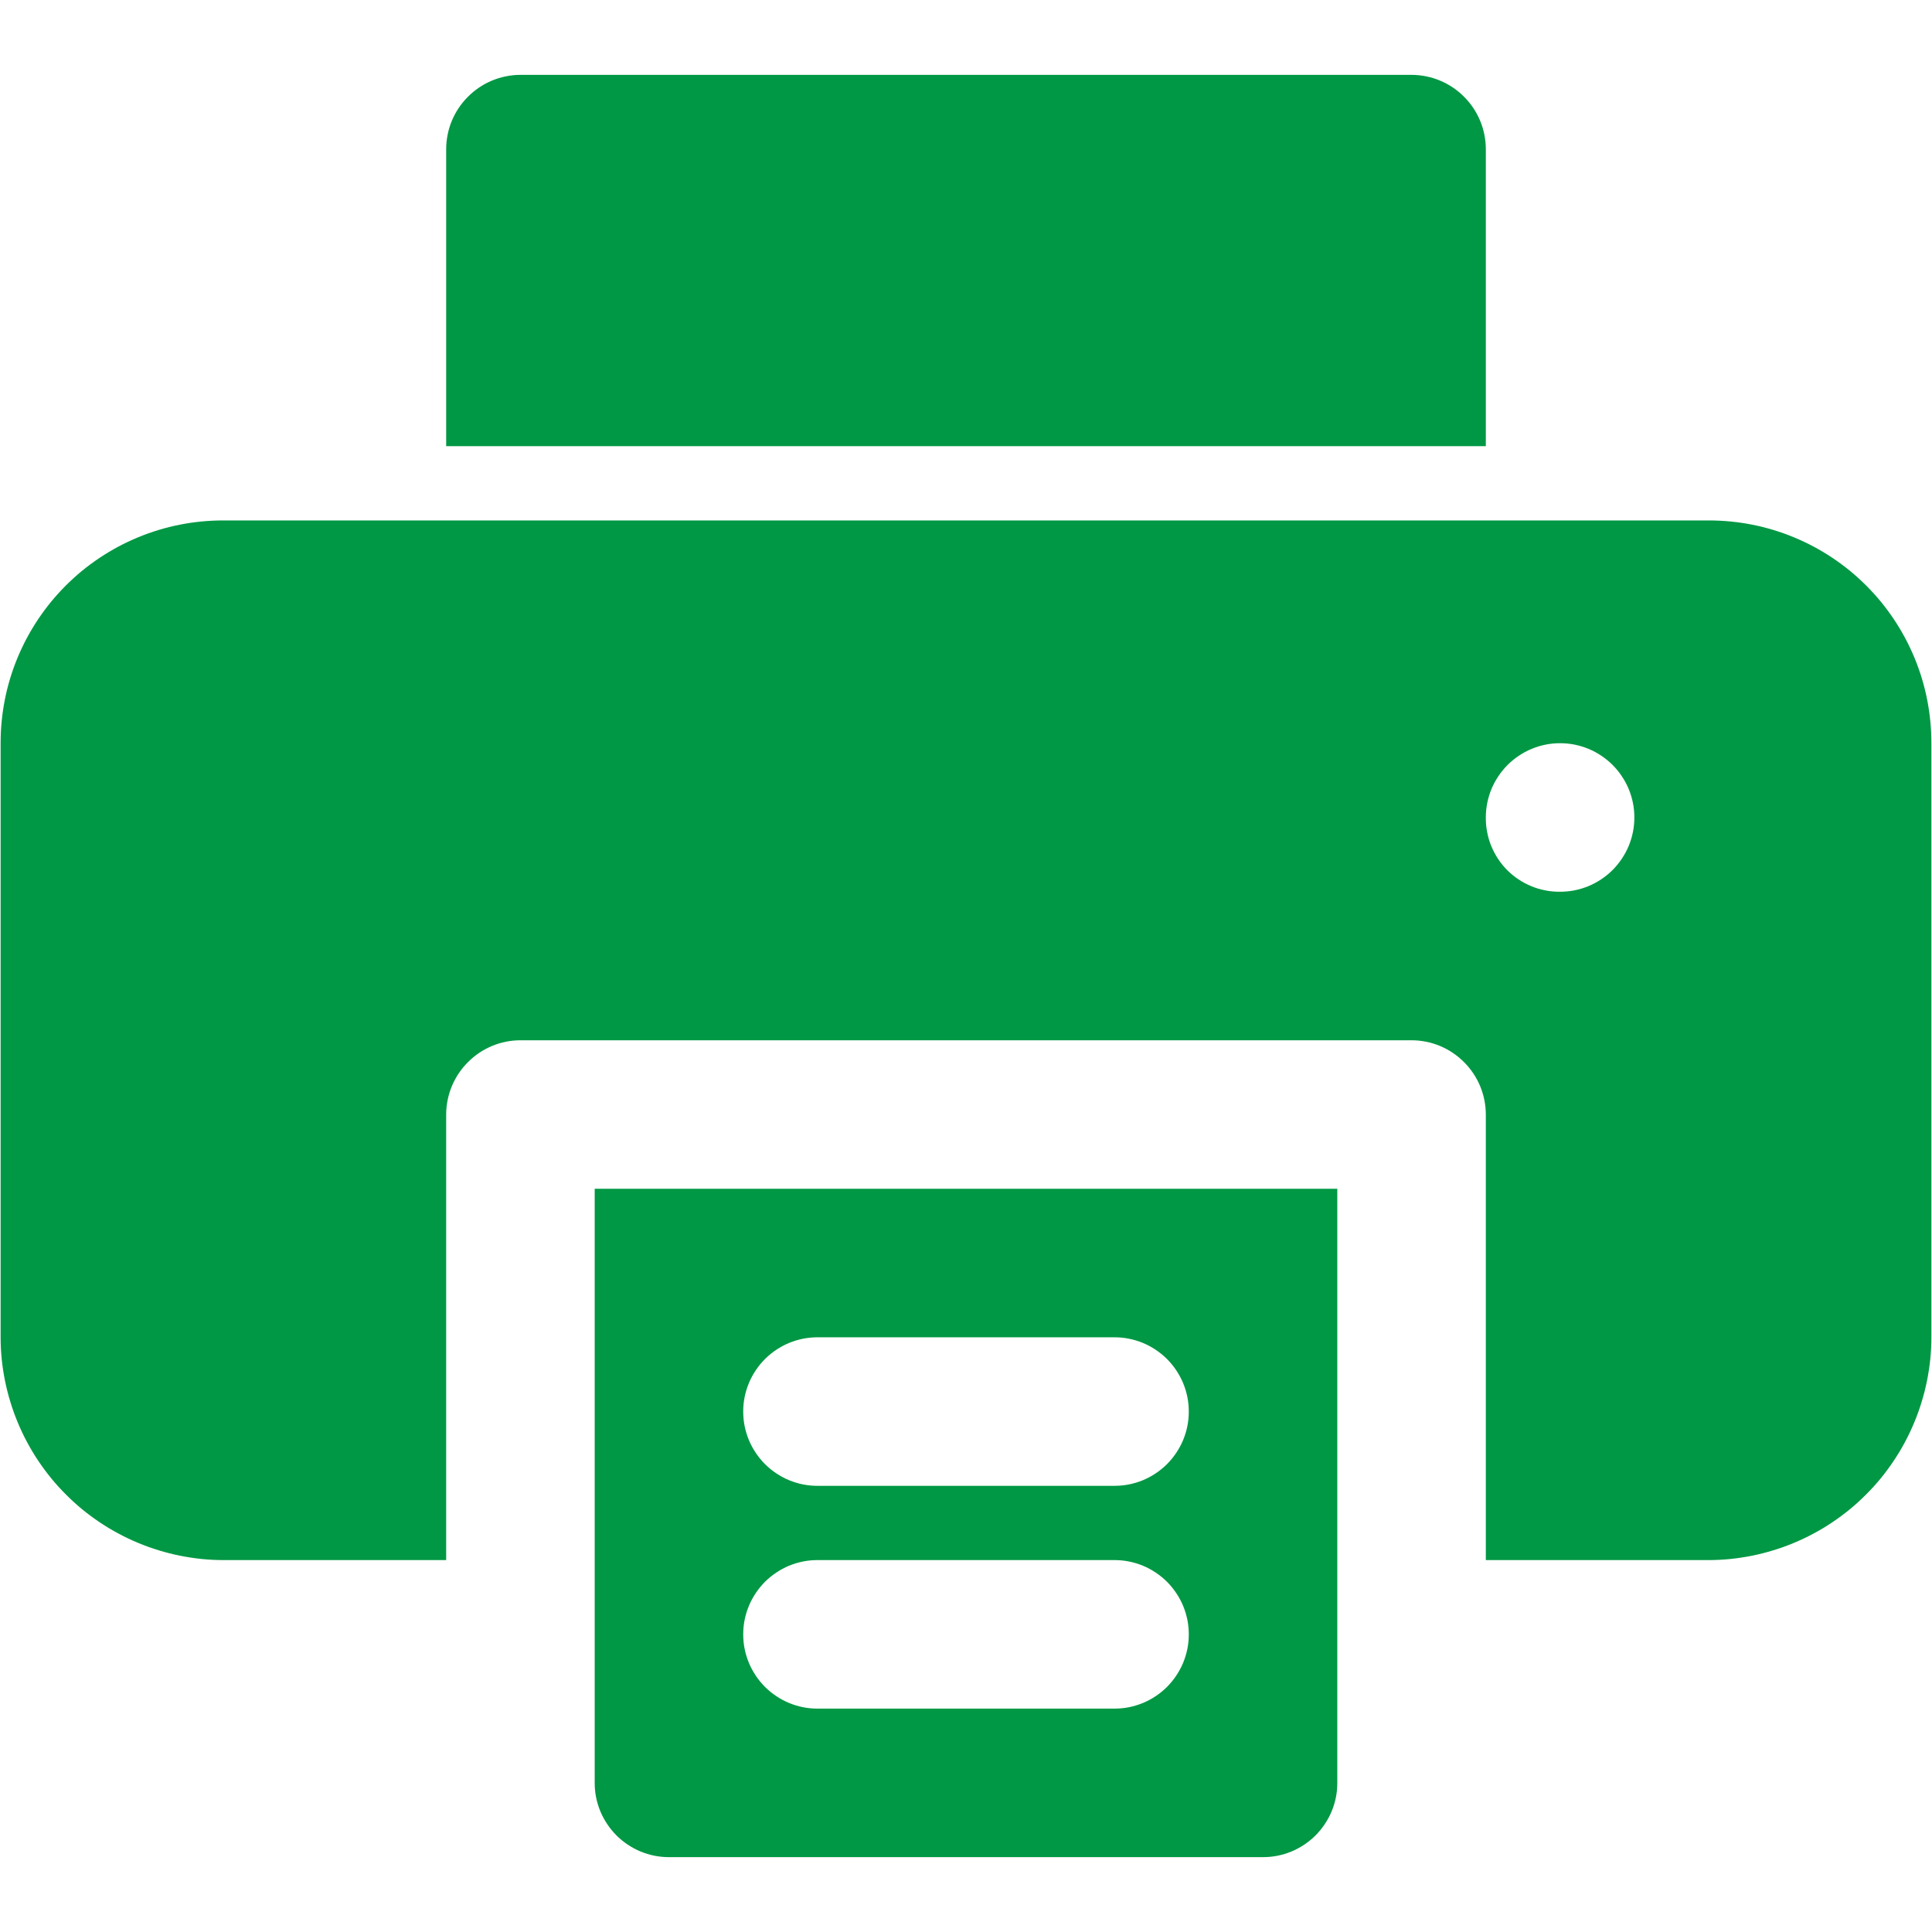
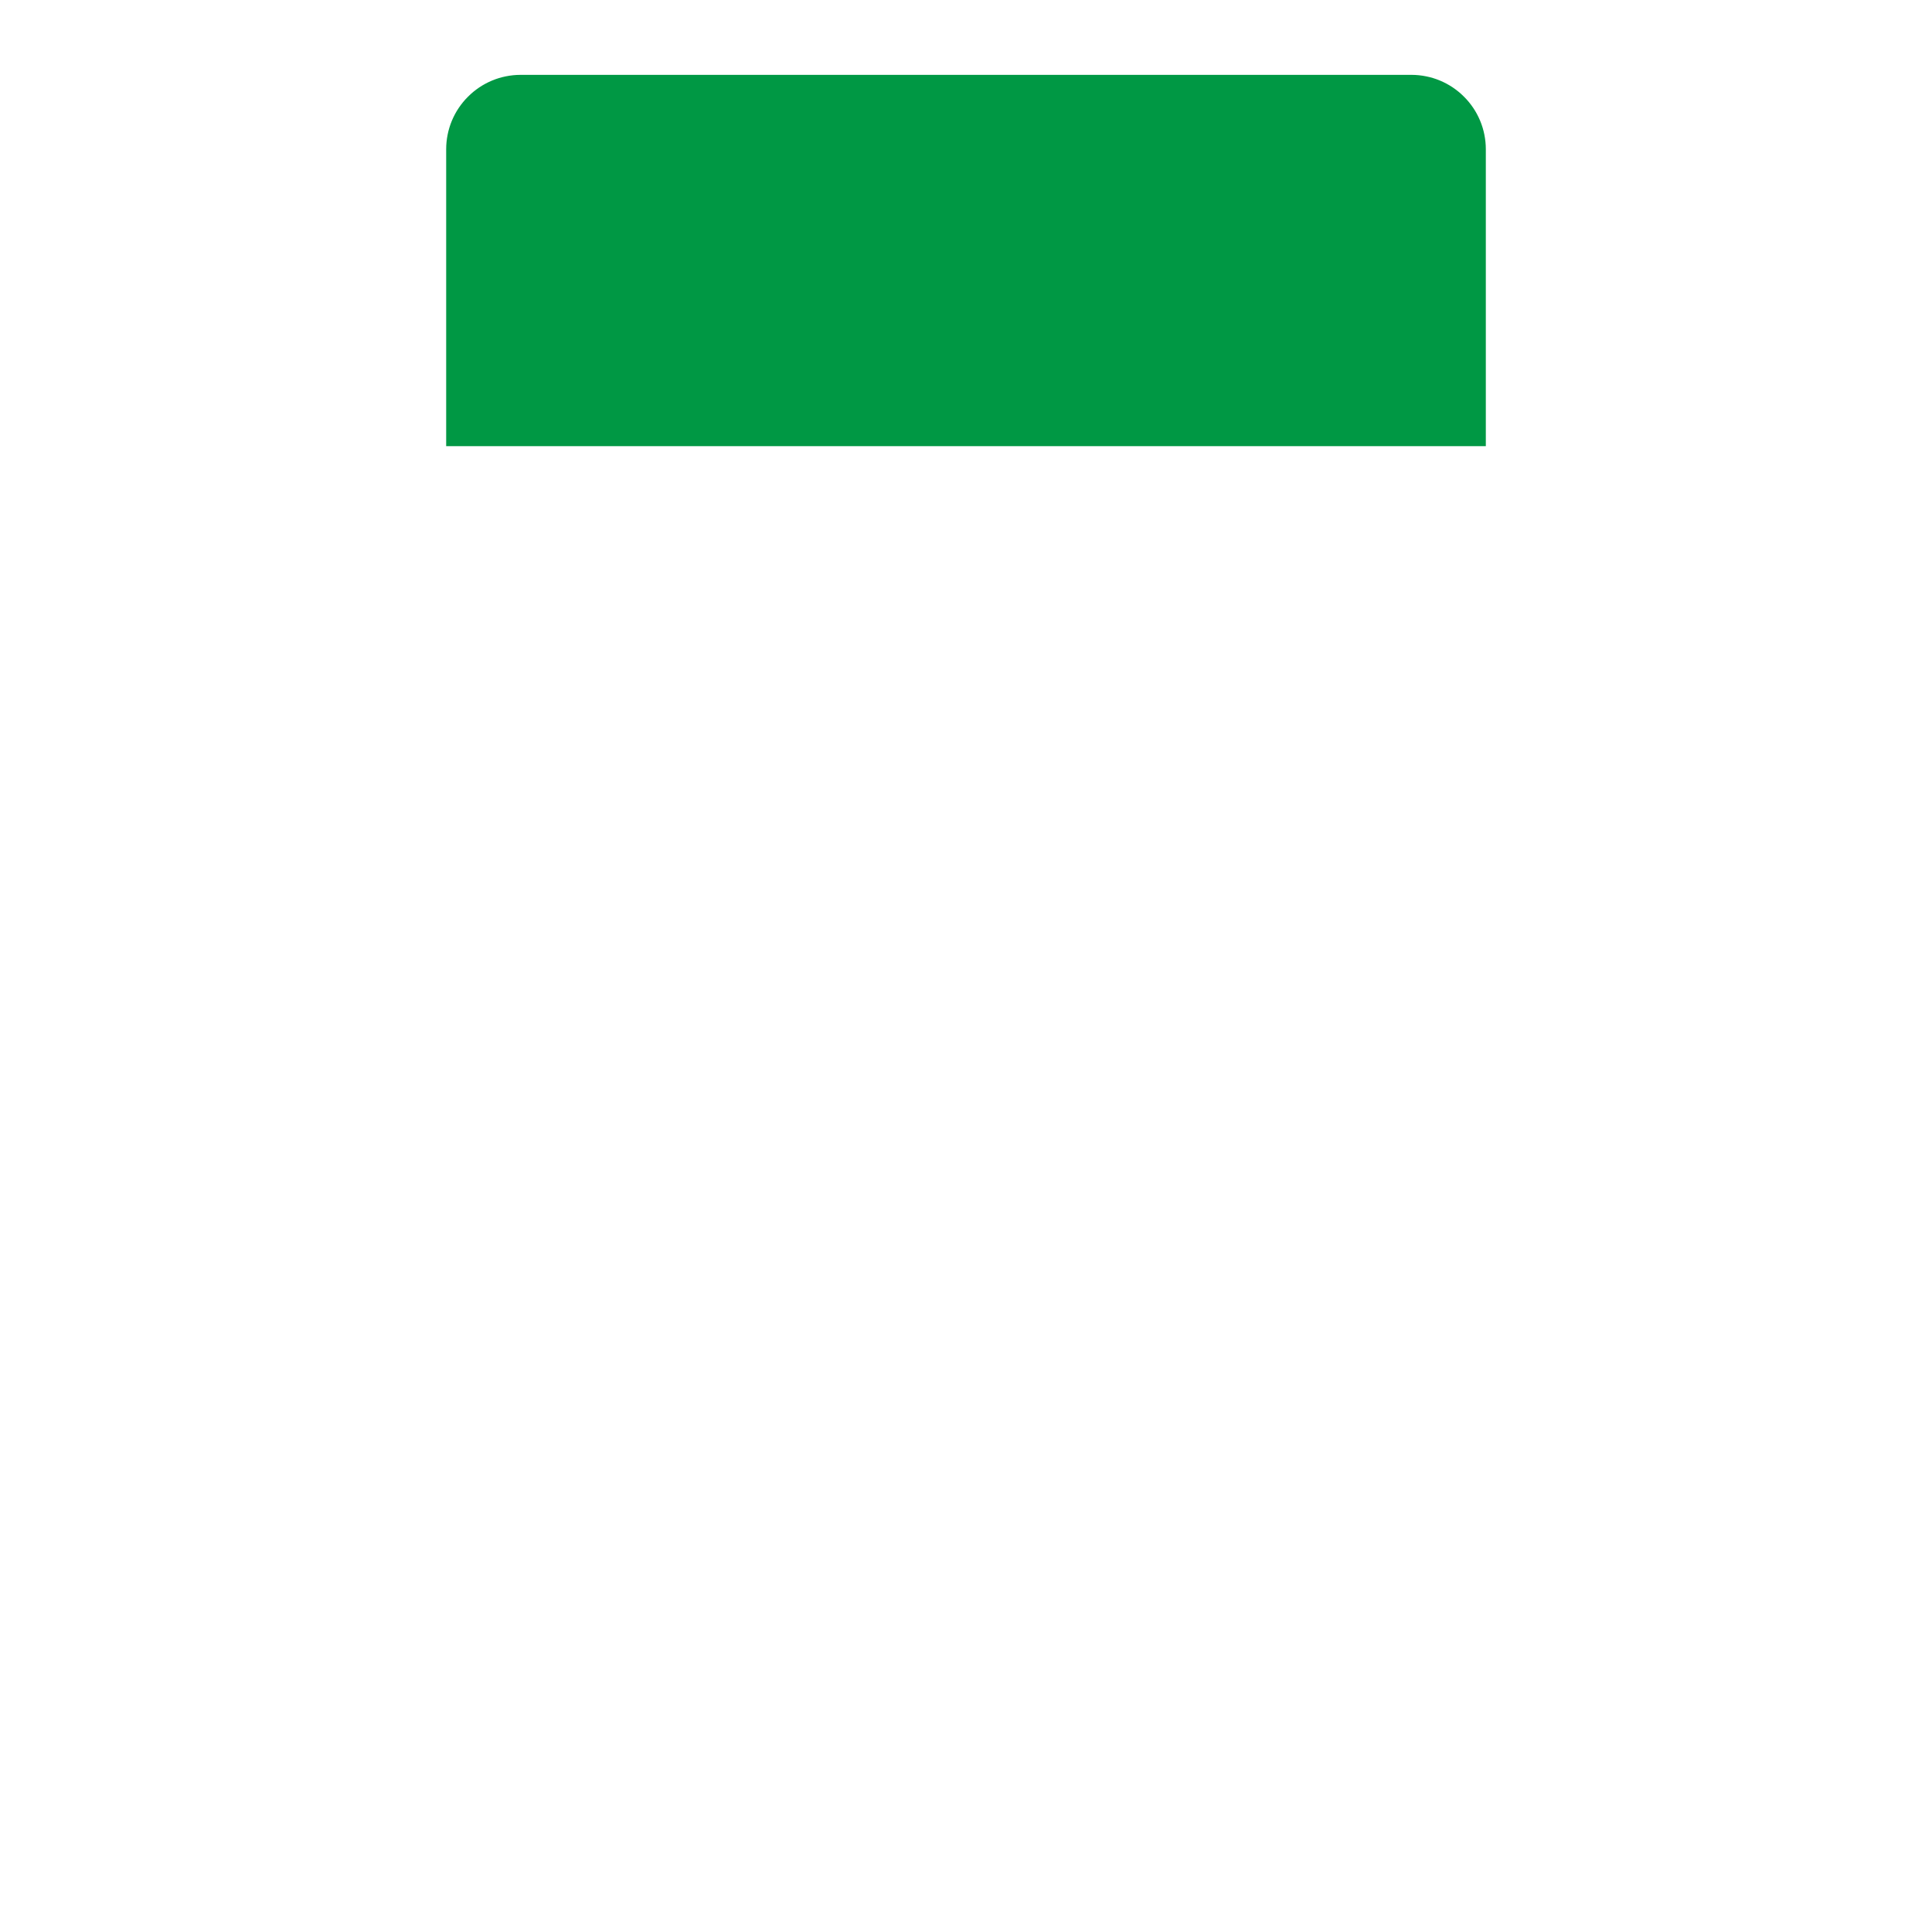
<svg xmlns="http://www.w3.org/2000/svg" width="200" zoomAndPan="magnify" viewBox="0 0 150 150" height="200" preserveAspectRatio="xMidYMid meet" version="1.0">
  <defs>
    <clipPath id="c5e782f972">
      <path d="M 46 92 L 104 92 L 104 144.562 L 46 144.562 Z M 46 92 " clip-rule="nonzero" />
    </clipPath>
    <clipPath id="0f5602bf06">
      <path d="M 34 5.812 L 116 5.812 L 116 35 L 34 35 Z M 34 5.812 " clip-rule="nonzero" />
    </clipPath>
  </defs>
  <g clip-path="url(#c5e782f972)">
-     <path fill="#009844" d="M 46.172 92.297 L 46.172 138.422 C 46.172 138.801 46.207 139.176 46.281 139.547 C 46.355 139.918 46.465 140.277 46.609 140.629 C 46.754 140.977 46.934 141.309 47.145 141.625 C 47.355 141.941 47.594 142.23 47.859 142.5 C 48.129 142.766 48.418 143.004 48.734 143.215 C 49.051 143.426 49.383 143.605 49.73 143.75 C 50.082 143.895 50.441 144.004 50.812 144.078 C 51.184 144.152 51.559 144.188 51.938 144.188 L 98.062 144.188 C 98.441 144.188 98.816 144.152 99.188 144.078 C 99.559 144.004 99.918 143.895 100.27 143.75 C 100.617 143.605 100.949 143.426 101.266 143.215 C 101.582 143.004 101.871 142.766 102.141 142.5 C 102.406 142.23 102.645 141.941 102.855 141.625 C 103.066 141.309 103.246 140.977 103.391 140.629 C 103.535 140.277 103.645 139.918 103.719 139.547 C 103.793 139.176 103.828 138.801 103.828 138.422 L 103.828 92.297 Z M 86.531 132.656 L 63.469 132.656 C 63.09 132.656 62.715 132.621 62.344 132.547 C 61.973 132.473 61.613 132.363 61.262 132.219 C 60.914 132.074 60.582 131.895 60.266 131.684 C 59.949 131.473 59.66 131.234 59.391 130.969 C 59.125 130.699 58.887 130.41 58.676 130.094 C 58.465 129.777 58.285 129.445 58.141 129.098 C 57.996 128.746 57.887 128.387 57.812 128.016 C 57.738 127.645 57.703 127.27 57.703 126.891 C 57.703 126.512 57.738 126.137 57.812 125.766 C 57.887 125.395 57.996 125.035 58.141 124.684 C 58.285 124.336 58.465 124.004 58.676 123.688 C 58.887 123.371 59.125 123.082 59.391 122.812 C 59.66 122.547 59.949 122.309 60.266 122.098 C 60.582 121.887 60.914 121.707 61.262 121.562 C 61.613 121.418 61.973 121.309 62.344 121.234 C 62.715 121.16 63.09 121.125 63.469 121.125 L 86.531 121.125 C 86.91 121.125 87.285 121.16 87.656 121.234 C 88.027 121.309 88.387 121.418 88.738 121.562 C 89.086 121.707 89.418 121.887 89.734 122.098 C 90.051 122.309 90.34 122.547 90.609 122.812 C 90.875 123.082 91.113 123.371 91.324 123.688 C 91.535 124.004 91.715 124.336 91.859 124.684 C 92.004 125.035 92.113 125.395 92.188 125.766 C 92.262 126.137 92.297 126.512 92.297 126.891 C 92.297 127.27 92.262 127.645 92.188 128.016 C 92.113 128.387 92.004 128.746 91.859 129.098 C 91.715 129.445 91.535 129.777 91.324 130.094 C 91.113 130.41 90.875 130.699 90.609 130.969 C 90.34 131.234 90.051 131.473 89.734 131.684 C 89.418 131.895 89.086 132.074 88.738 132.219 C 88.387 132.363 88.027 132.473 87.656 132.547 C 87.285 132.621 86.91 132.656 86.531 132.656 Z M 86.531 115.359 L 63.469 115.359 C 63.09 115.359 62.715 115.324 62.344 115.25 C 61.973 115.176 61.613 115.066 61.262 114.922 C 60.914 114.777 60.582 114.598 60.266 114.387 C 59.949 114.176 59.66 113.938 59.391 113.672 C 59.125 113.402 58.887 113.113 58.676 112.797 C 58.465 112.48 58.285 112.148 58.141 111.801 C 57.996 111.449 57.887 111.09 57.812 110.719 C 57.738 110.348 57.703 109.973 57.703 109.594 C 57.703 109.215 57.738 108.84 57.812 108.469 C 57.887 108.098 57.996 107.738 58.141 107.387 C 58.285 107.039 58.465 106.707 58.676 106.391 C 58.887 106.074 59.125 105.785 59.391 105.516 C 59.66 105.25 59.949 105.012 60.266 104.801 C 60.582 104.59 60.914 104.41 61.262 104.266 C 61.613 104.121 61.973 104.012 62.344 103.938 C 62.715 103.863 63.09 103.828 63.469 103.828 L 86.531 103.828 C 86.91 103.828 87.285 103.863 87.656 103.938 C 88.027 104.012 88.387 104.121 88.738 104.266 C 89.086 104.41 89.418 104.59 89.734 104.801 C 90.051 105.012 90.34 105.25 90.609 105.516 C 90.875 105.785 91.113 106.074 91.324 106.391 C 91.535 106.707 91.715 107.039 91.859 107.387 C 92.004 107.738 92.113 108.098 92.188 108.469 C 92.262 108.84 92.297 109.215 92.297 109.594 C 92.297 109.973 92.262 110.348 92.188 110.719 C 92.113 111.09 92.004 111.449 91.859 111.801 C 91.715 112.148 91.535 112.48 91.324 112.797 C 91.113 113.113 90.875 113.402 90.609 113.672 C 90.34 113.938 90.051 114.176 89.734 114.387 C 89.418 114.598 89.086 114.777 88.738 114.922 C 88.387 115.066 88.027 115.176 87.656 115.25 C 87.285 115.324 86.91 115.359 86.531 115.359 Z M 86.531 115.359 " fill-opacity="1" fill-rule="nonzero" />
-   </g>
-   <path fill="#009844" d="M 132.656 40.406 L 17.344 40.406 C 16.777 40.406 16.211 40.434 15.648 40.488 C 15.082 40.543 14.523 40.625 13.969 40.734 C 13.41 40.844 12.863 40.98 12.32 41.145 C 11.777 41.309 11.246 41.5 10.723 41.715 C 10.195 41.934 9.684 42.176 9.184 42.441 C 8.688 42.707 8.199 43 7.73 43.312 C 7.258 43.629 6.801 43.965 6.363 44.324 C 5.926 44.684 5.508 45.066 5.105 45.465 C 4.707 45.867 4.324 46.285 3.965 46.723 C 3.605 47.16 3.27 47.617 2.953 48.09 C 2.641 48.559 2.348 49.047 2.082 49.543 C 1.816 50.043 1.574 50.555 1.355 51.082 C 1.141 51.605 0.949 52.137 0.785 52.68 C 0.621 53.223 0.484 53.77 0.375 54.328 C 0.266 54.883 0.184 55.441 0.129 56.008 C 0.074 56.57 0.047 57.137 0.047 57.703 L 0.047 103.828 C 0.047 104.395 0.078 104.957 0.133 105.523 C 0.191 106.086 0.277 106.645 0.387 107.199 C 0.5 107.754 0.637 108.301 0.805 108.844 C 0.969 109.387 1.16 109.918 1.379 110.441 C 1.594 110.961 1.836 111.473 2.105 111.973 C 2.371 112.473 2.664 112.957 2.977 113.426 C 3.293 113.895 3.629 114.352 3.988 114.789 C 4.348 115.227 4.727 115.645 5.129 116.043 C 5.527 116.445 5.945 116.824 6.383 117.184 C 6.82 117.543 7.277 117.879 7.746 118.195 C 8.215 118.508 8.699 118.801 9.199 119.066 C 9.699 119.336 10.211 119.578 10.73 119.793 C 11.254 120.012 11.785 120.203 12.328 120.367 C 12.871 120.535 13.418 120.672 13.973 120.785 C 14.527 120.895 15.086 120.98 15.648 121.039 C 16.215 121.094 16.777 121.125 17.344 121.125 L 34.641 121.125 L 34.641 86.531 C 34.641 86.152 34.68 85.777 34.754 85.406 C 34.828 85.035 34.938 84.676 35.082 84.328 C 35.23 83.977 35.406 83.645 35.617 83.332 C 35.828 83.02 36.066 82.727 36.336 82.461 C 36.602 82.191 36.895 81.953 37.207 81.742 C 37.52 81.531 37.852 81.355 38.203 81.207 C 38.551 81.062 38.91 80.953 39.281 80.879 C 39.652 80.805 40.027 80.766 40.406 80.766 L 109.594 80.766 C 109.973 80.766 110.348 80.805 110.719 80.879 C 111.09 80.953 111.449 81.062 111.797 81.207 C 112.148 81.355 112.48 81.531 112.793 81.742 C 113.105 81.953 113.398 82.191 113.664 82.461 C 113.934 82.727 114.172 83.02 114.383 83.332 C 114.594 83.645 114.77 83.977 114.918 84.328 C 115.062 84.676 115.172 85.035 115.246 85.406 C 115.32 85.777 115.359 86.152 115.359 86.531 L 115.359 121.125 L 132.656 121.125 C 133.223 121.125 133.785 121.094 134.352 121.039 C 134.914 120.98 135.473 120.895 136.027 120.785 C 136.582 120.672 137.129 120.535 137.672 120.367 C 138.215 120.203 138.746 120.012 139.27 119.793 C 139.789 119.578 140.301 119.336 140.801 119.066 C 141.301 118.801 141.785 118.508 142.254 118.195 C 142.723 117.879 143.18 117.543 143.617 117.184 C 144.055 116.824 144.473 116.445 144.871 116.043 C 145.273 115.645 145.652 115.227 146.012 114.789 C 146.371 114.352 146.707 113.895 147.023 113.426 C 147.336 112.957 147.629 112.473 147.895 111.973 C 148.164 111.473 148.406 110.961 148.621 110.441 C 148.84 109.918 149.031 109.387 149.195 108.844 C 149.363 108.301 149.5 107.754 149.613 107.199 C 149.723 106.645 149.809 106.086 149.867 105.523 C 149.922 104.957 149.953 104.395 149.953 103.828 L 149.953 57.703 C 149.953 57.137 149.926 56.57 149.871 56.008 C 149.816 55.441 149.734 54.883 149.625 54.328 C 149.516 53.77 149.379 53.223 149.215 52.68 C 149.051 52.137 148.859 51.605 148.645 51.082 C 148.426 50.555 148.184 50.043 147.918 49.543 C 147.652 49.047 147.359 48.559 147.047 48.09 C 146.73 47.617 146.395 47.16 146.035 46.723 C 145.676 46.285 145.293 45.867 144.895 45.465 C 144.492 45.066 144.074 44.684 143.637 44.324 C 143.199 43.965 142.742 43.629 142.27 43.312 C 141.801 43 141.312 42.707 140.816 42.441 C 140.316 42.176 139.805 41.934 139.277 41.715 C 138.754 41.5 138.223 41.309 137.68 41.145 C 137.137 40.98 136.59 40.844 136.031 40.734 C 135.477 40.625 134.918 40.543 134.352 40.488 C 133.789 40.434 133.223 40.406 132.656 40.406 Z M 121.125 69.234 C 120.746 69.238 120.367 69.207 119.996 69.133 C 119.621 69.062 119.262 68.957 118.91 68.812 C 118.559 68.668 118.223 68.492 117.906 68.281 C 117.59 68.074 117.297 67.832 117.027 67.566 C 116.762 67.297 116.52 67.004 116.312 66.688 C 116.102 66.371 115.926 66.035 115.781 65.684 C 115.637 65.332 115.531 64.973 115.461 64.598 C 115.387 64.227 115.355 63.848 115.359 63.469 C 115.359 63.09 115.395 62.715 115.469 62.344 C 115.543 61.973 115.652 61.613 115.797 61.262 C 115.941 60.914 116.121 60.582 116.332 60.266 C 116.543 59.949 116.781 59.66 117.047 59.391 C 117.316 59.125 117.605 58.887 117.922 58.676 C 118.238 58.465 118.57 58.285 118.918 58.141 C 119.27 57.996 119.629 57.887 120 57.812 C 120.371 57.738 120.746 57.703 121.125 57.703 C 121.504 57.703 121.879 57.738 122.25 57.812 C 122.621 57.887 122.98 57.996 123.332 58.141 C 123.68 58.285 124.012 58.465 124.328 58.676 C 124.645 58.887 124.934 59.125 125.203 59.391 C 125.469 59.66 125.707 59.949 125.918 60.266 C 126.129 60.582 126.309 60.914 126.453 61.262 C 126.598 61.613 126.707 61.973 126.781 62.344 C 126.855 62.715 126.891 63.09 126.891 63.469 C 126.891 63.848 126.855 64.223 126.781 64.594 C 126.707 64.965 126.598 65.324 126.453 65.676 C 126.309 66.023 126.129 66.355 125.918 66.672 C 125.707 66.988 125.469 67.277 125.203 67.547 C 124.934 67.812 124.645 68.051 124.328 68.262 C 124.012 68.473 123.68 68.652 123.332 68.797 C 122.98 68.941 122.621 69.051 122.25 69.125 C 121.879 69.199 121.504 69.234 121.125 69.234 Z M 121.125 69.234 " fill-opacity="1" fill-rule="nonzero" />
+     </g>
  <g clip-path="url(#0f5602bf06)">
    <path fill="#009844" d="M 115.359 11.578 L 115.359 34.641 L 34.641 34.641 L 34.641 11.578 C 34.641 11.199 34.68 10.824 34.754 10.453 C 34.828 10.082 34.938 9.723 35.082 9.375 C 35.23 9.023 35.406 8.691 35.617 8.379 C 35.828 8.066 36.066 7.773 36.336 7.508 C 36.602 7.238 36.895 7 37.207 6.789 C 37.52 6.578 37.852 6.402 38.203 6.254 C 38.551 6.109 38.91 6 39.281 5.926 C 39.652 5.852 40.027 5.812 40.406 5.812 L 109.594 5.812 C 109.973 5.812 110.348 5.852 110.719 5.926 C 111.09 6 111.449 6.109 111.797 6.254 C 112.148 6.402 112.48 6.578 112.793 6.789 C 113.105 7 113.398 7.238 113.664 7.508 C 113.934 7.773 114.172 8.066 114.383 8.379 C 114.594 8.691 114.77 9.023 114.918 9.375 C 115.062 9.723 115.172 10.082 115.246 10.453 C 115.32 10.824 115.359 11.199 115.359 11.578 Z M 115.359 11.578 " fill-opacity="1" fill-rule="nonzero" />
  </g>
</svg>